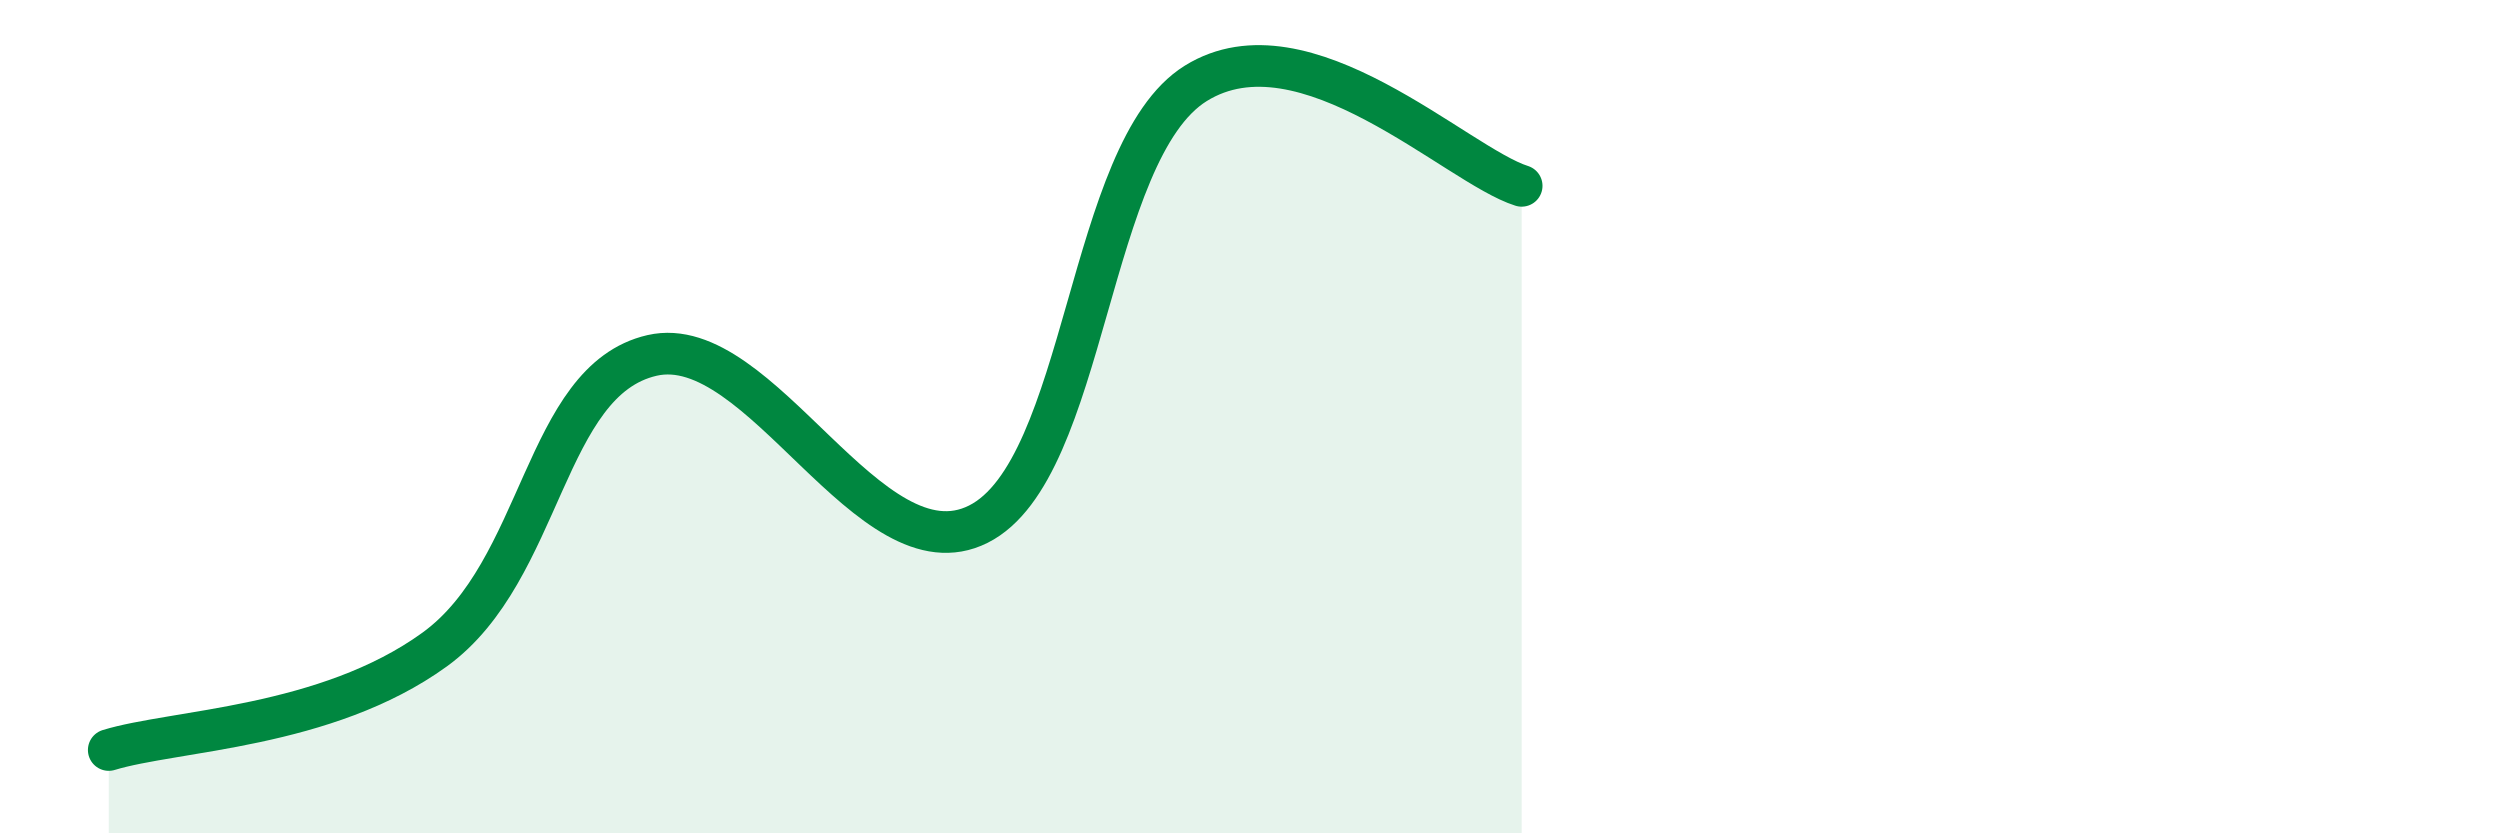
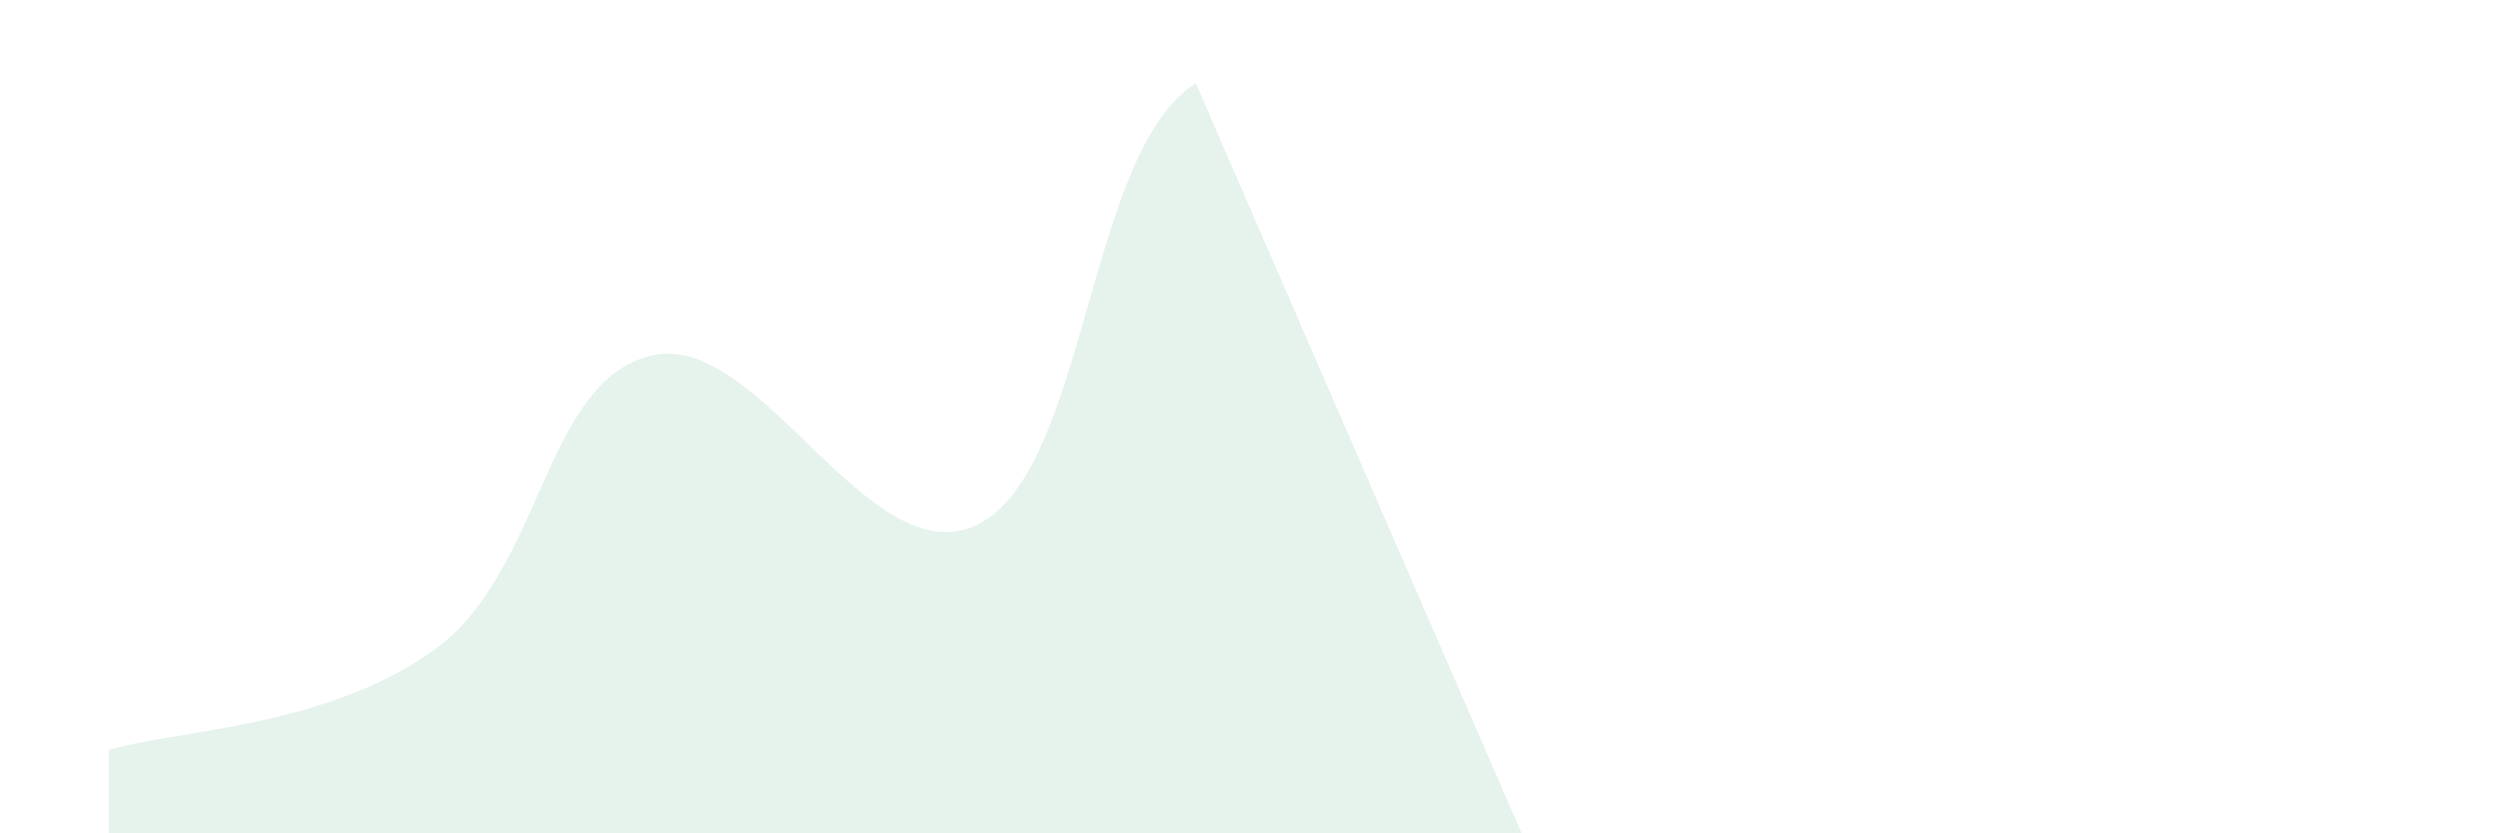
<svg xmlns="http://www.w3.org/2000/svg" width="60" height="20" viewBox="0 0 60 20">
-   <path d="M 2.61,18 C 4.17,17.52 7.82,17.48 10.43,15.59 C 13.04,13.7 13.04,9.13 15.65,8.53 C 18.26,7.93 20.87,13.89 23.48,12.58 C 26.09,11.27 26.09,3.62 28.7,2 C 31.31,0.38 34.96,3.97 36.52,4.46L36.52 20L2.61 20Z" fill="#008740" opacity="0.1" stroke-linecap="round" stroke-linejoin="round" />
-   <path d="M 2.61,18 C 4.17,17.52 7.82,17.48 10.43,15.59 C 13.04,13.7 13.04,9.13 15.65,8.53 C 18.26,7.93 20.87,13.89 23.48,12.58 C 26.09,11.27 26.09,3.62 28.7,2 C 31.31,0.38 34.96,3.97 36.52,4.46" stroke="#008740" stroke-width="1" fill="none" stroke-linecap="round" stroke-linejoin="round" />
+   <path d="M 2.61,18 C 4.17,17.52 7.82,17.48 10.43,15.59 C 13.04,13.7 13.04,9.13 15.65,8.53 C 18.26,7.93 20.87,13.89 23.48,12.58 C 26.09,11.27 26.09,3.62 28.7,2 L36.52 20L2.61 20Z" fill="#008740" opacity="0.1" stroke-linecap="round" stroke-linejoin="round" />
</svg>